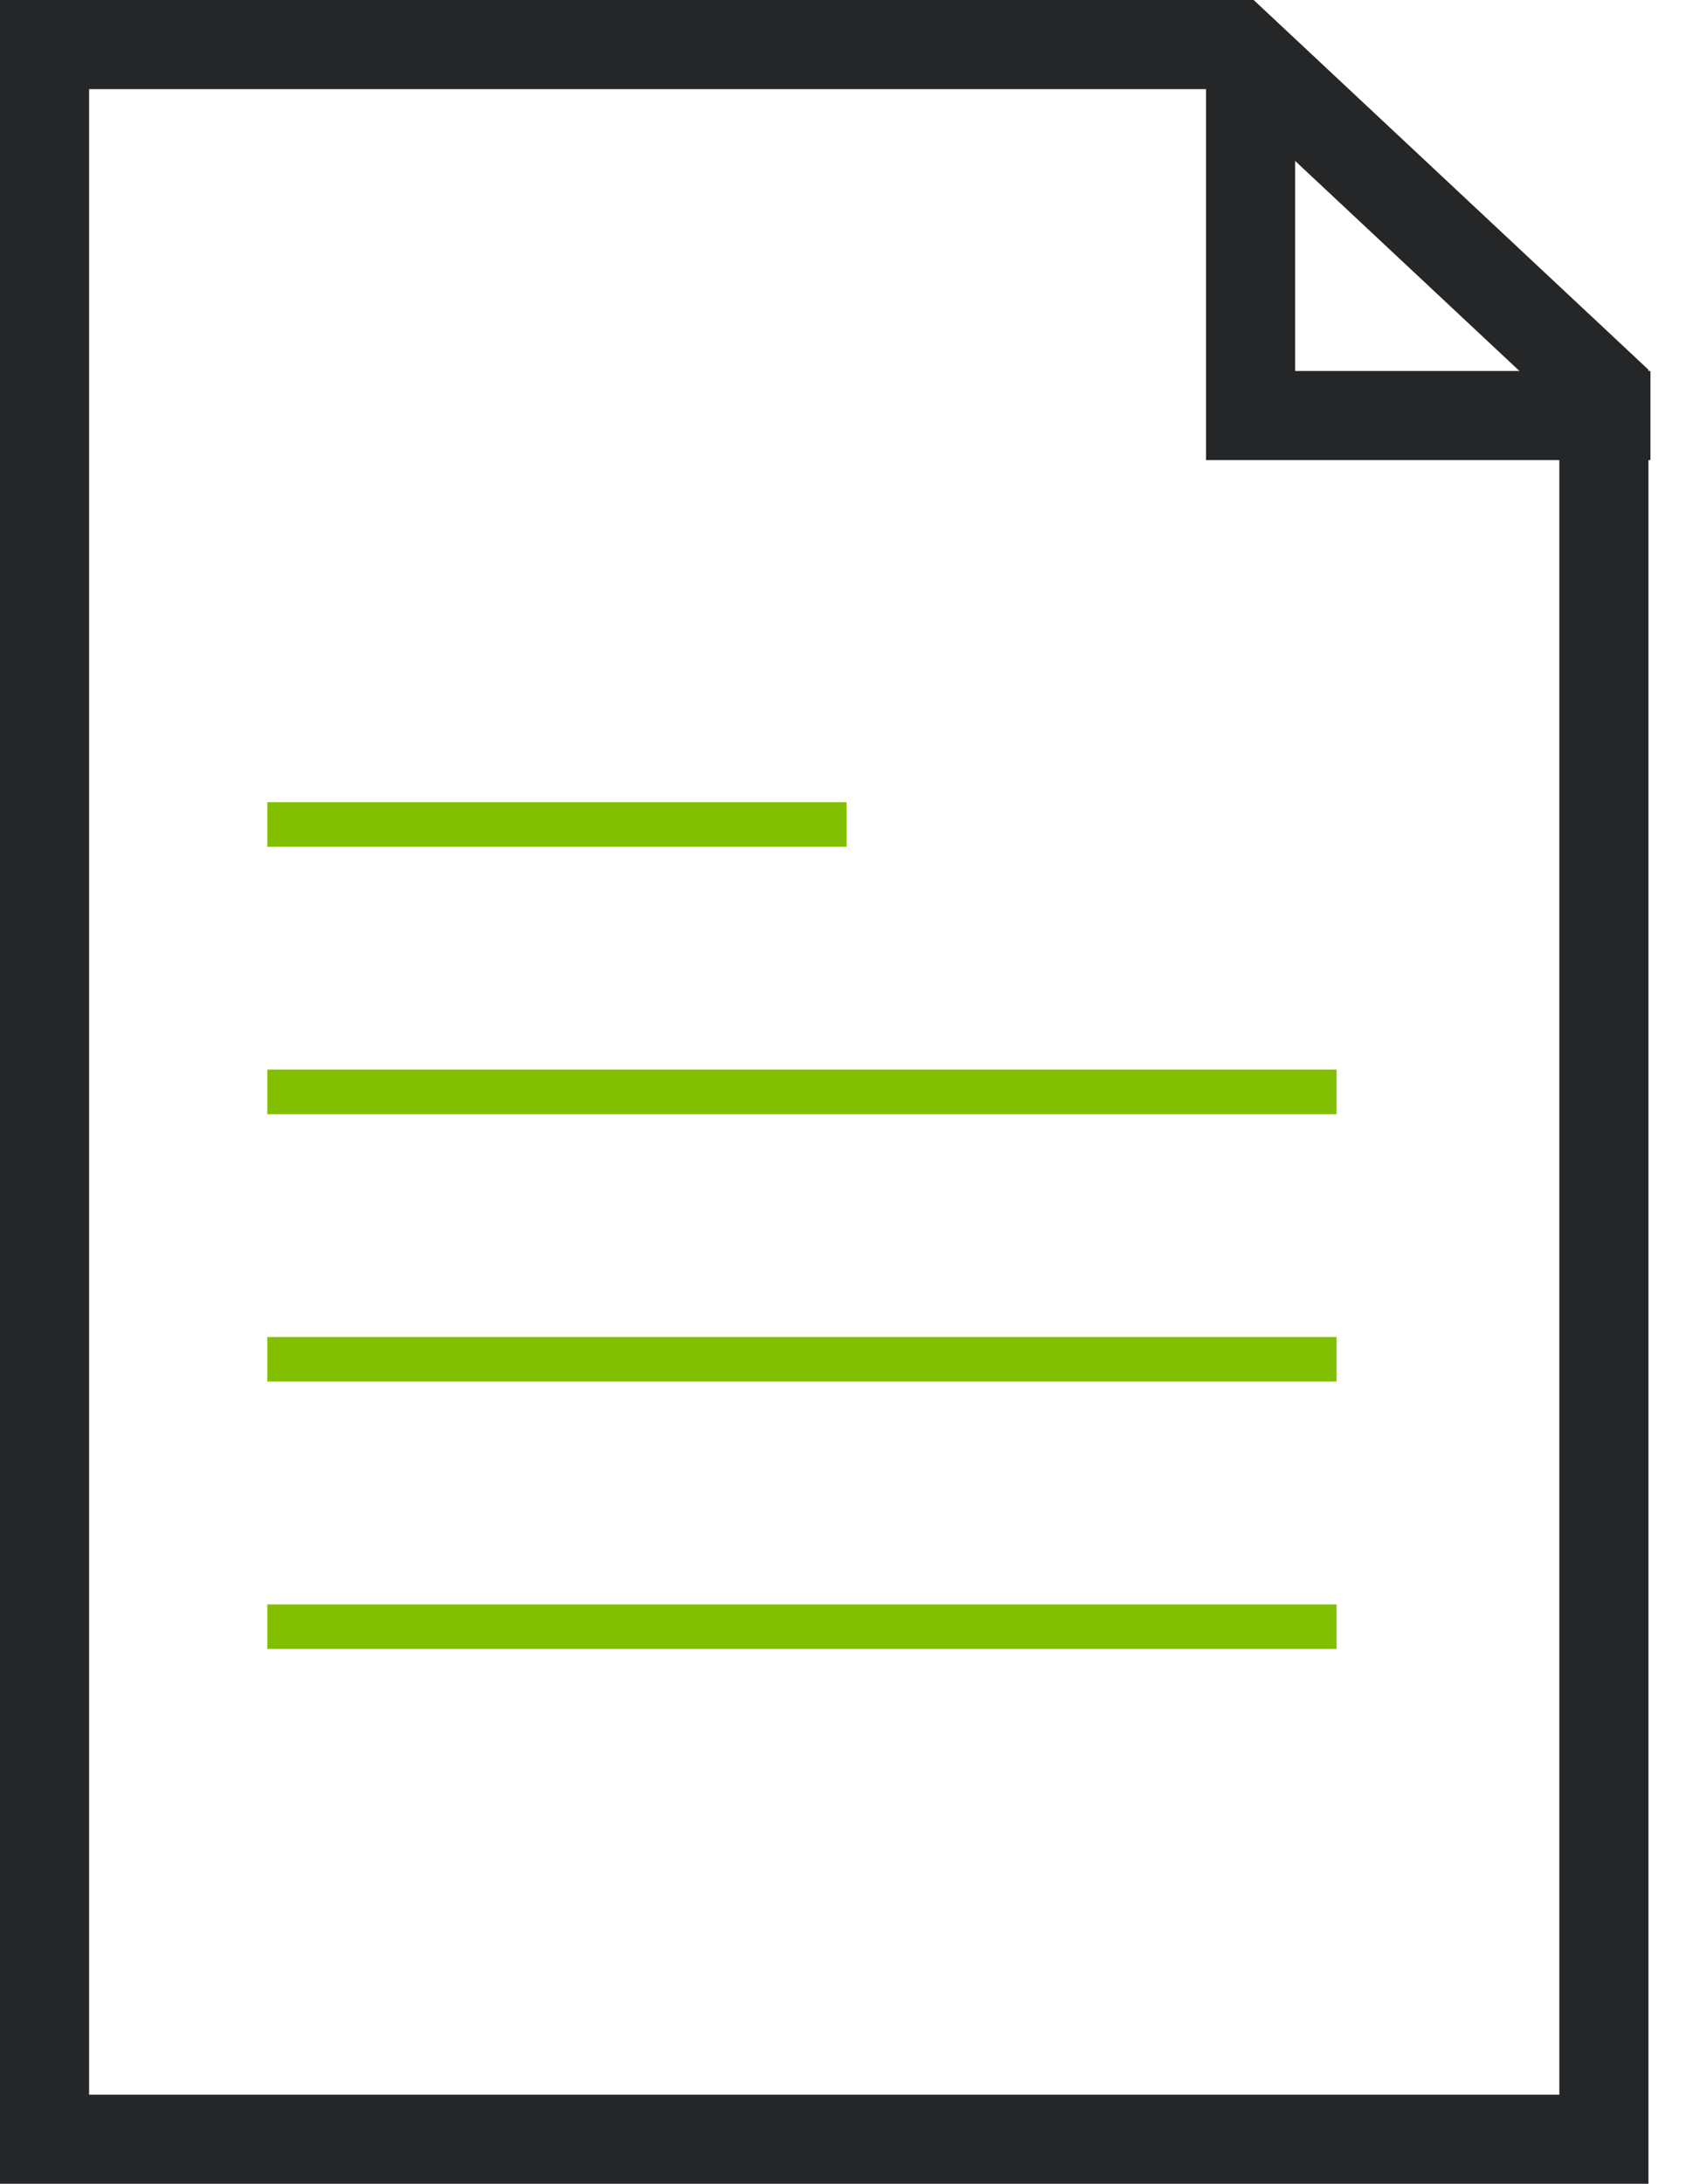
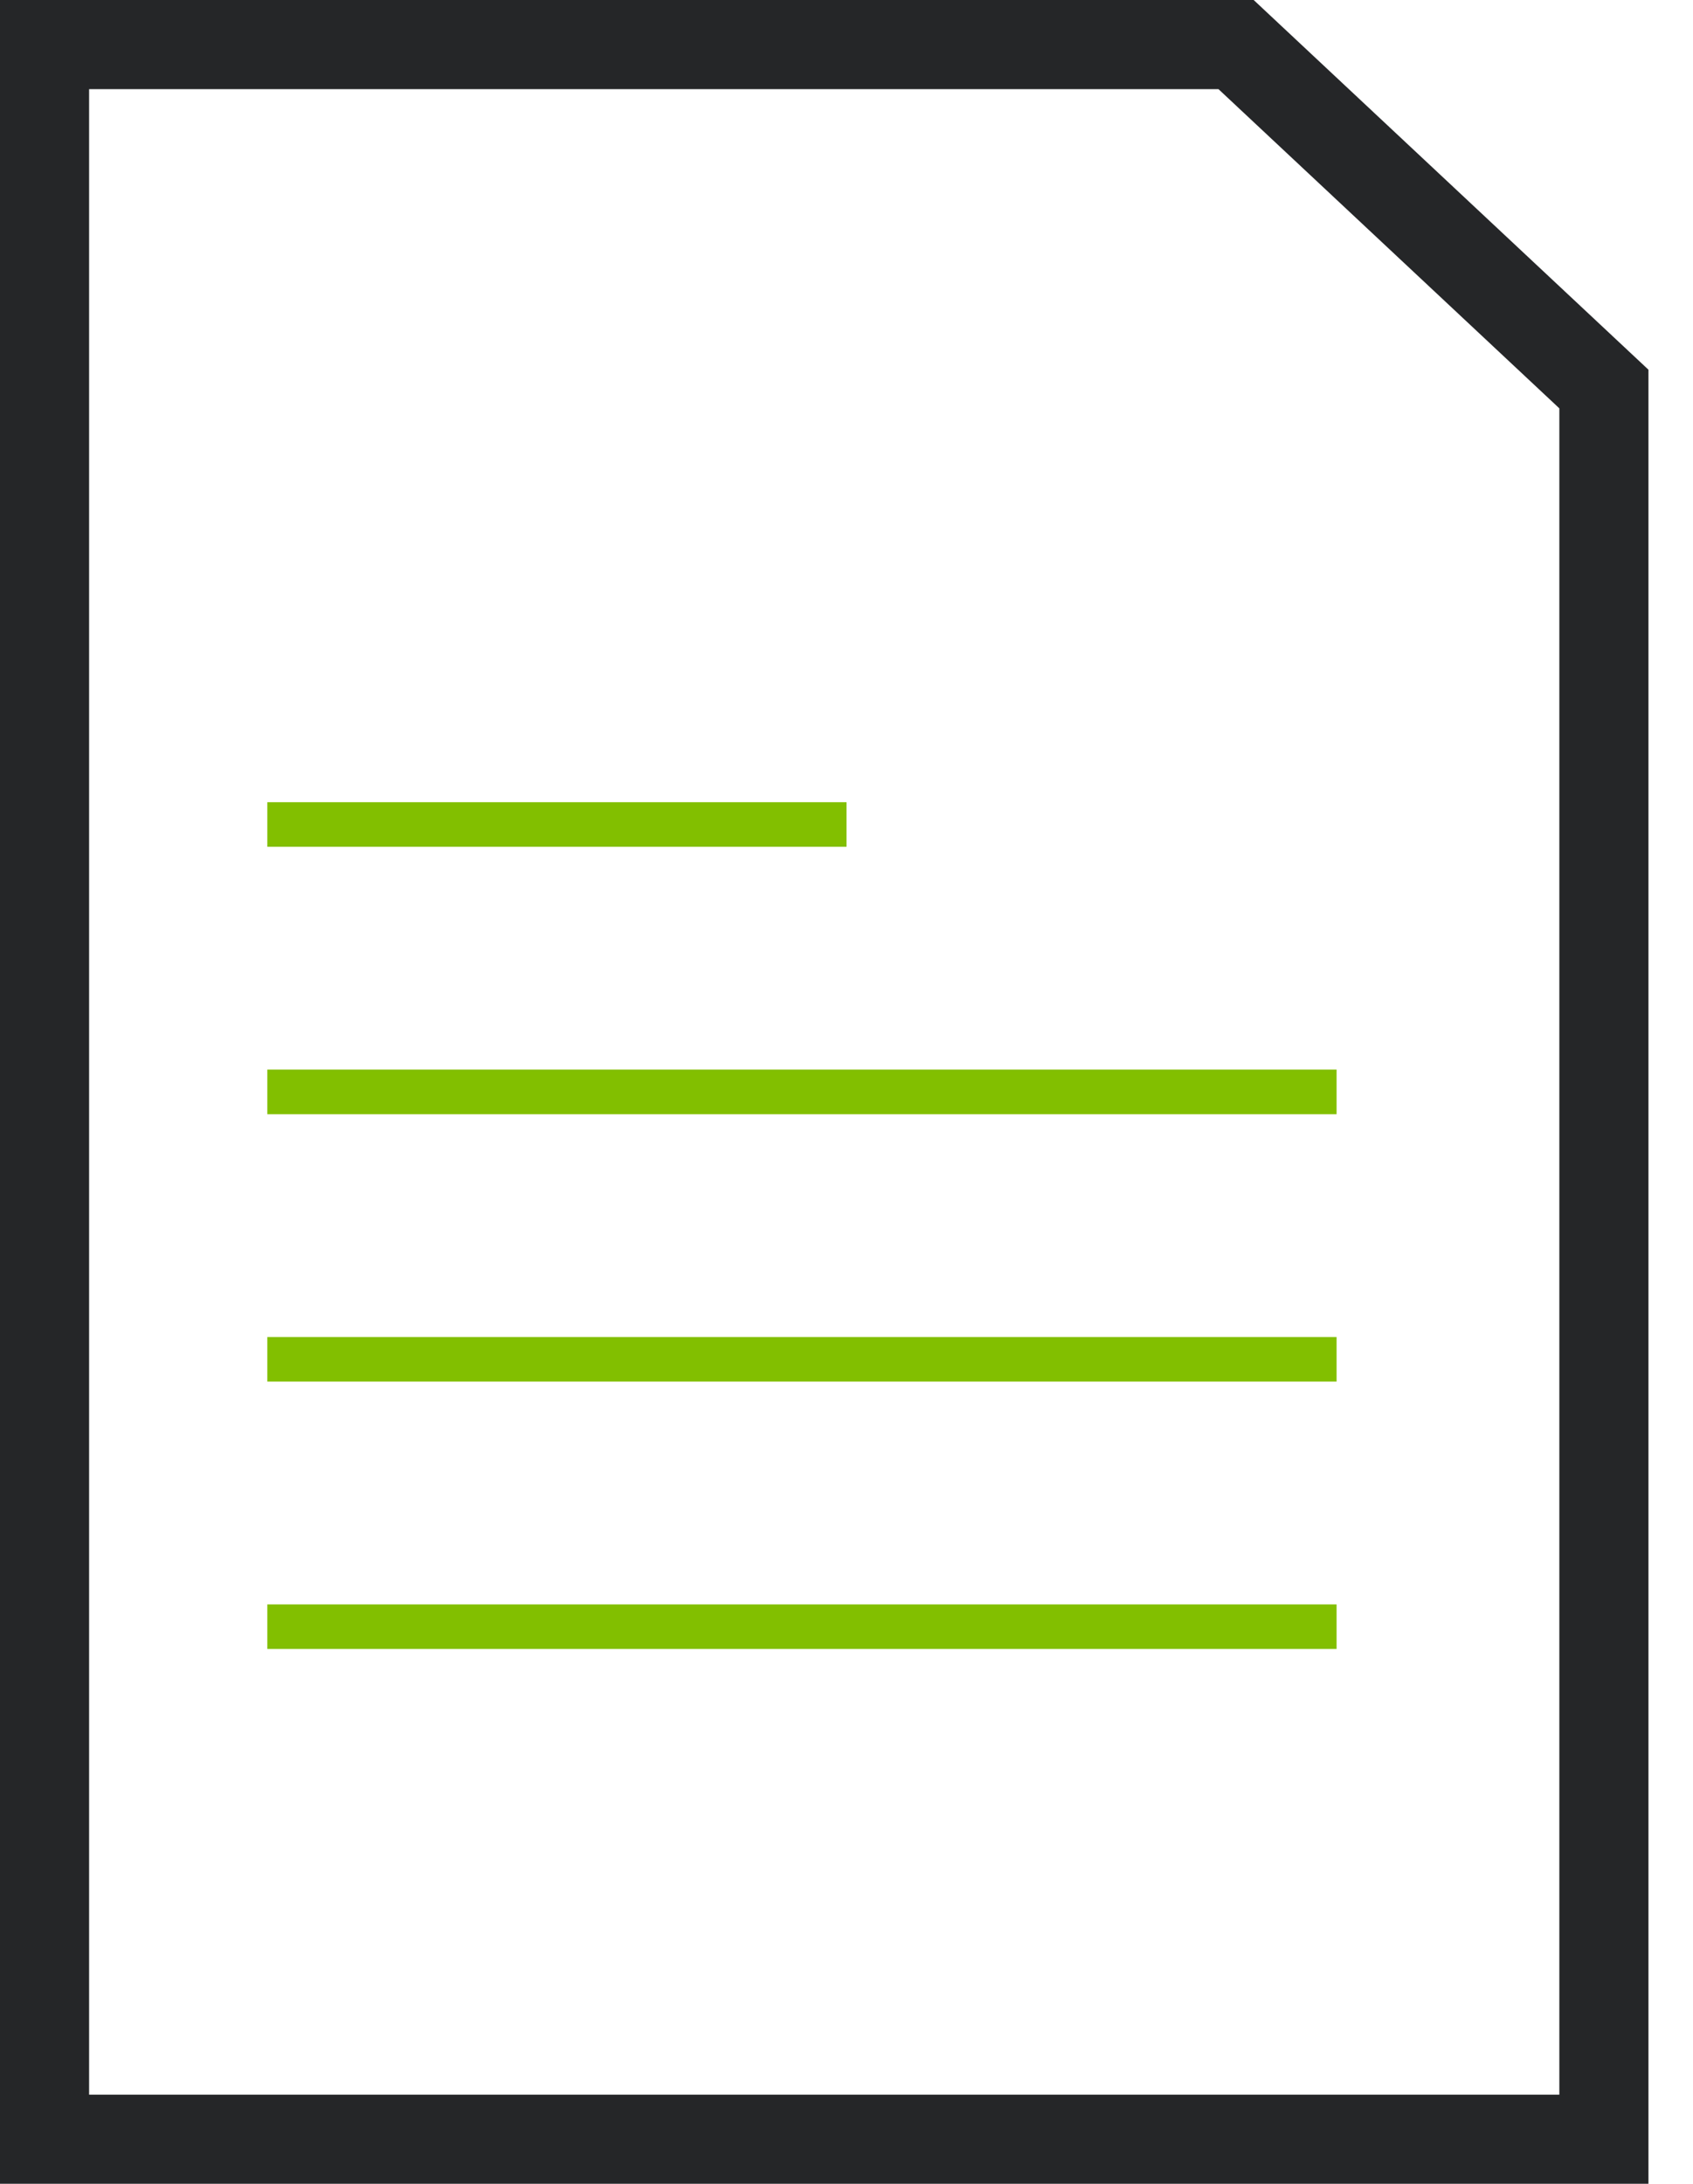
<svg xmlns="http://www.w3.org/2000/svg" width="38" height="49" viewBox="0 0 38 49" fill="none">
  <g clip-path="url(#clip0_305_10938)">
    <path fill-rule="evenodd" clip-rule="evenodd" d="M36 48V8.729L27.744 1H1V48H36Z" stroke="#252628" stroke-width="2" />
-     <path d="M28.07 1.337V9.324H37.045" stroke="#252628" stroke-width="2" />
    <path fill-rule="evenodd" clip-rule="evenodd" d="M6 18H19V19H6V18ZM6 24H30V25H6V24ZM6 30H30V31H6V30ZM6 36H30V37H6V36Z" fill="#82BF00" />
  </g>
  <defs>
    <clipPath id="clip0_305_10938">
      <rect width="38" height="49" fill="white" />
    </clipPath>
  </defs>
</svg>